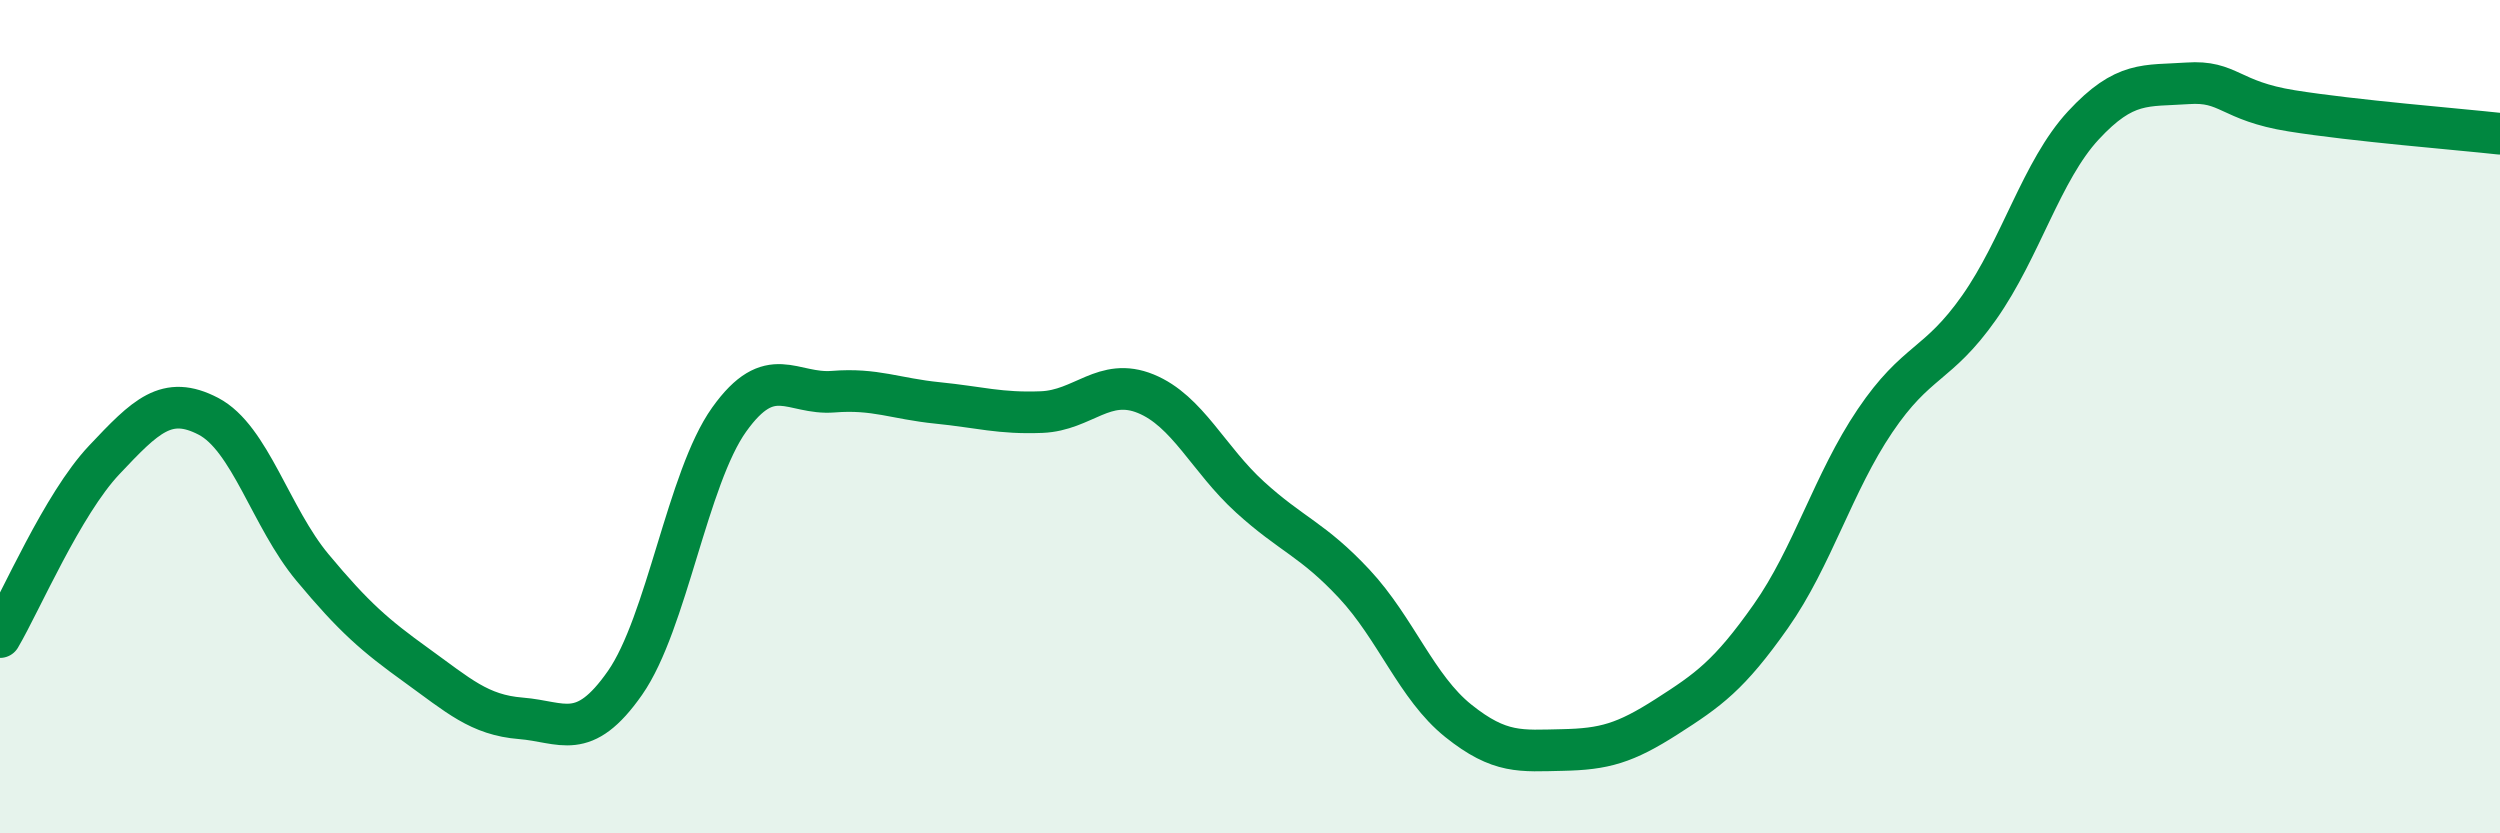
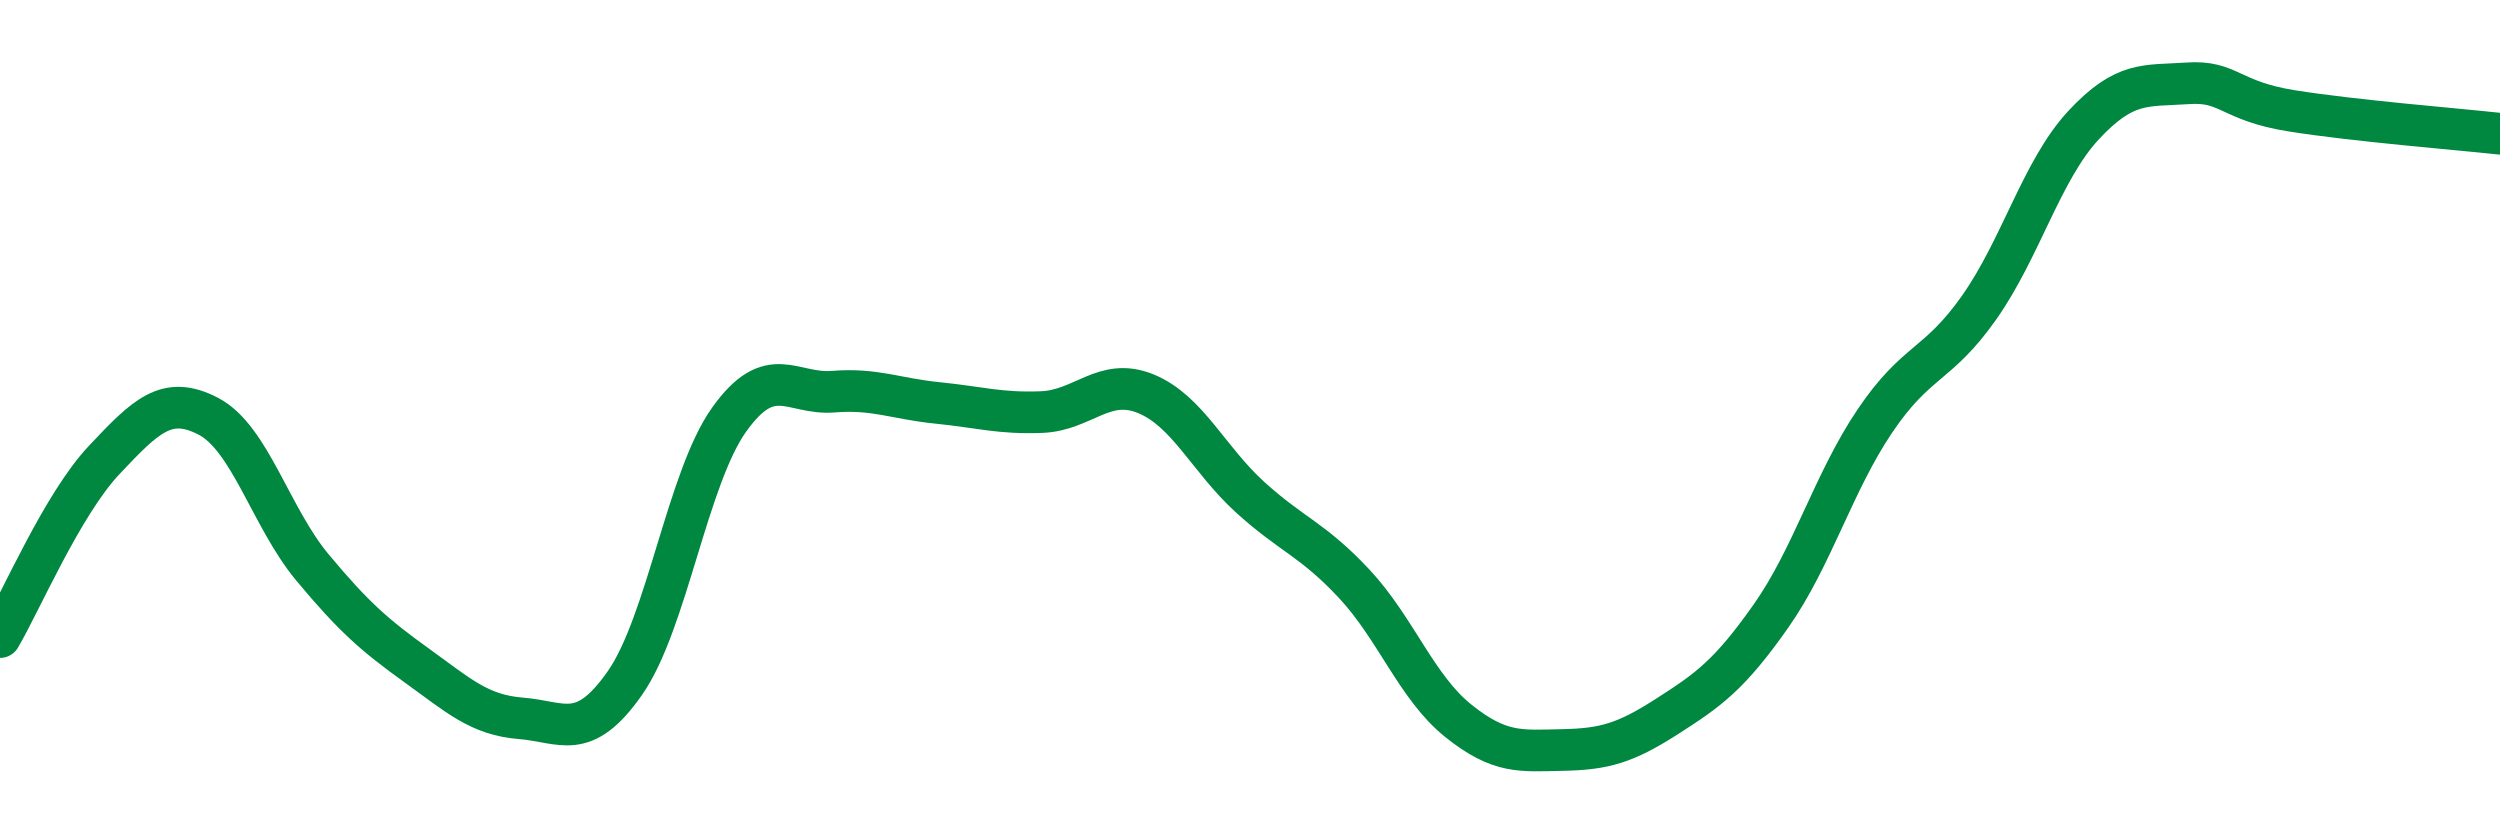
<svg xmlns="http://www.w3.org/2000/svg" width="60" height="20" viewBox="0 0 60 20">
-   <path d="M 0,15.29 C 0.5,14.44 1.5,12.1 2.5,11.04 C 3.5,9.98 4,9.47 5,9.99 C 6,10.51 6.5,12.42 7.5,13.62 C 8.5,14.82 9,15.25 10,15.97 C 11,16.69 11.5,17.16 12.5,17.24 C 13.5,17.32 14,17.82 15,16.39 C 16,14.96 16.5,11.47 17.5,10.07 C 18.5,8.67 19,9.48 20,9.4 C 21,9.32 21.5,9.57 22.5,9.67 C 23.5,9.77 24,9.93 25,9.89 C 26,9.85 26.5,9.04 27.5,9.45 C 28.5,9.86 29,11.02 30,11.93 C 31,12.84 31.5,12.94 32.5,14.01 C 33.5,15.08 34,16.5 35,17.3 C 36,18.1 36.5,18.02 37.5,18 C 38.5,17.98 39,17.84 40,17.2 C 41,16.56 41.5,16.21 42.5,14.79 C 43.5,13.37 44,11.58 45,10.1 C 46,8.62 46.5,8.8 47.5,7.38 C 48.5,5.96 49,4.09 50,3.01 C 51,1.93 51.5,2.07 52.5,2 C 53.5,1.93 53.5,2.42 55,2.66 C 56.5,2.9 59,3.1 60,3.21L60 20L0 20Z" fill="#008740" opacity="0.1" stroke-linecap="round" stroke-linejoin="round" />
  <path d="M 0,15.29 C 0.5,14.44 1.5,12.1 2.5,11.04 C 3.5,9.98 4,9.47 5,9.99 C 6,10.51 6.5,12.42 7.5,13.62 C 8.5,14.82 9,15.25 10,15.97 C 11,16.69 11.5,17.16 12.5,17.24 C 13.5,17.32 14,17.82 15,16.39 C 16,14.96 16.5,11.47 17.5,10.07 C 18.5,8.67 19,9.48 20,9.4 C 21,9.32 21.5,9.57 22.5,9.67 C 23.5,9.77 24,9.93 25,9.89 C 26,9.85 26.5,9.04 27.5,9.45 C 28.5,9.86 29,11.02 30,11.93 C 31,12.84 31.5,12.94 32.5,14.01 C 33.5,15.08 34,16.5 35,17.3 C 36,18.1 36.5,18.02 37.5,18 C 38.5,17.98 39,17.84 40,17.2 C 41,16.56 41.5,16.21 42.5,14.79 C 43.5,13.37 44,11.58 45,10.1 C 46,8.62 46.5,8.8 47.5,7.38 C 48.5,5.96 49,4.09 50,3.01 C 51,1.93 51.5,2.07 52.5,2 C 53.5,1.93 53.5,2.42 55,2.66 C 56.5,2.9 59,3.1 60,3.21" stroke="#008740" stroke-width="1" fill="none" stroke-linecap="round" stroke-linejoin="round" />
</svg>